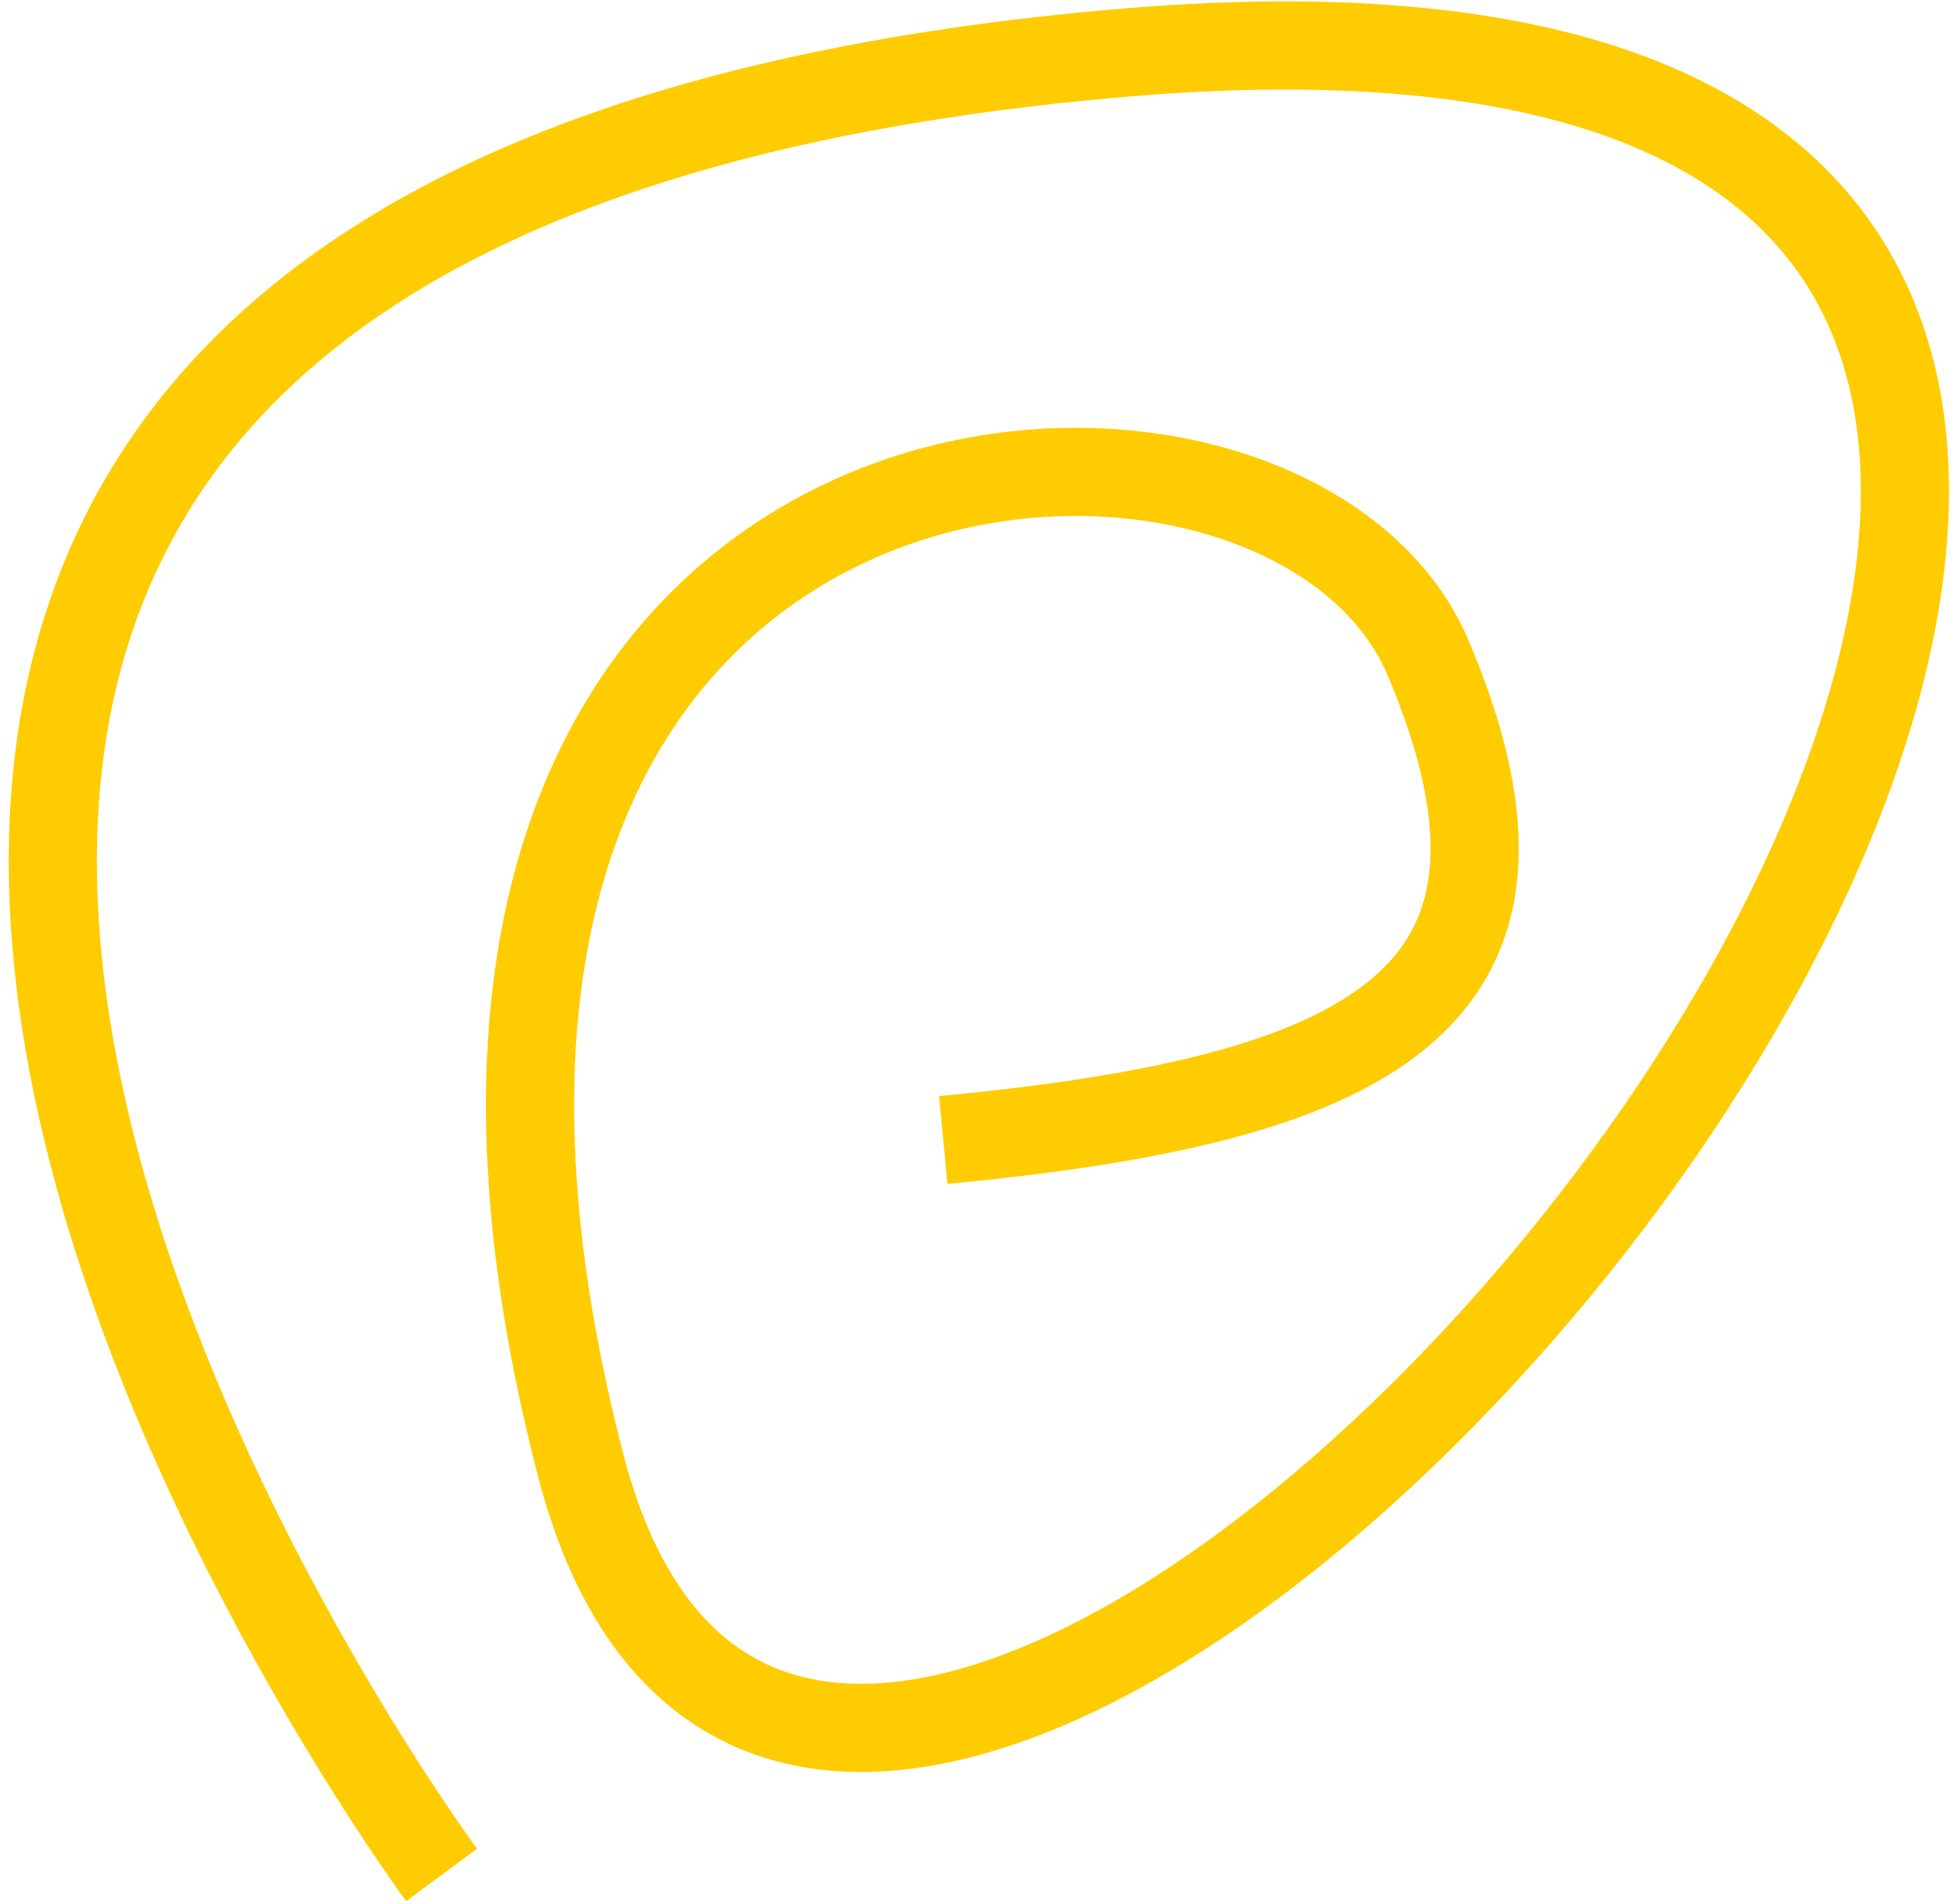
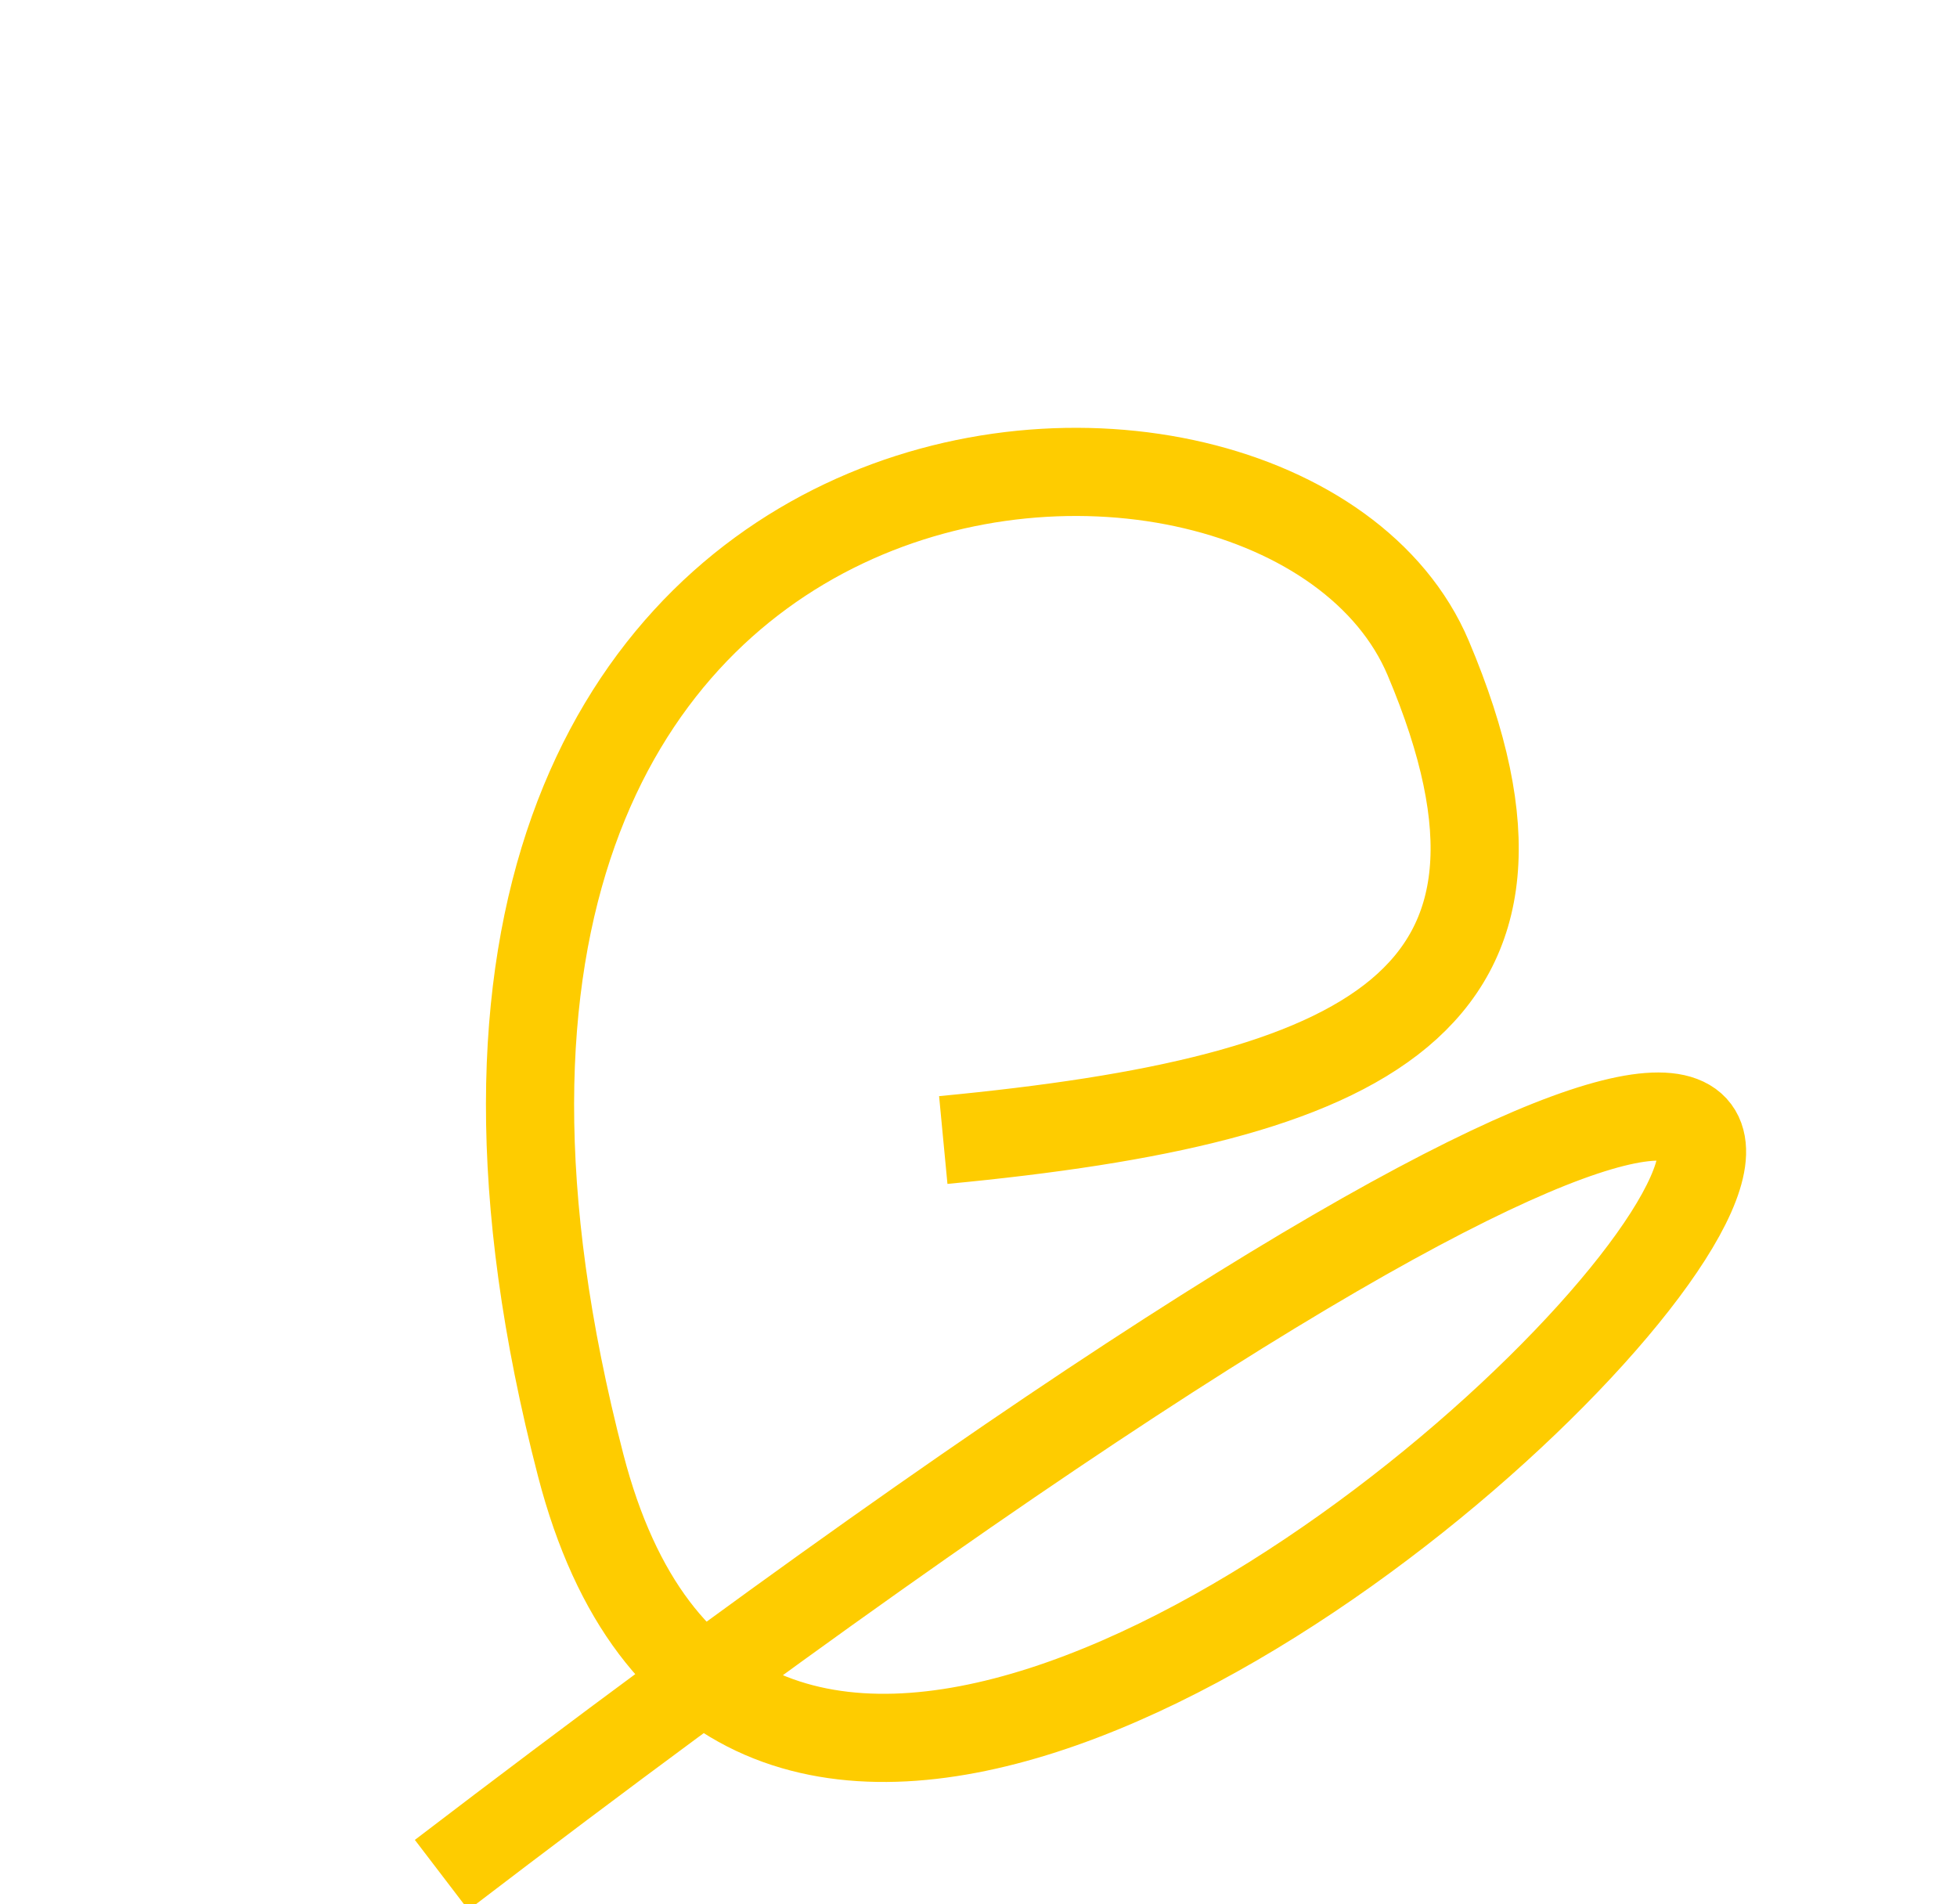
<svg xmlns="http://www.w3.org/2000/svg" width="222" height="216" viewBox="0 0 222 216" fill="none">
-   <path d="M50.096 212.664C50.096 212.664 -89.359 24.32 127.673 5.964C344.705 -12.392 97.915 289.807 65.873 166.198C33.831 42.589 145.473 35.536 162.013 74.636C178.553 113.736 155.074 124.729 107.004 129.307" stroke="#FECC00" stroke-width="10" />
+   <path d="M50.096 212.664C344.705 -12.392 97.915 289.807 65.873 166.198C33.831 42.589 145.473 35.536 162.013 74.636C178.553 113.736 155.074 124.729 107.004 129.307" stroke="#FECC00" stroke-width="10" />
</svg>